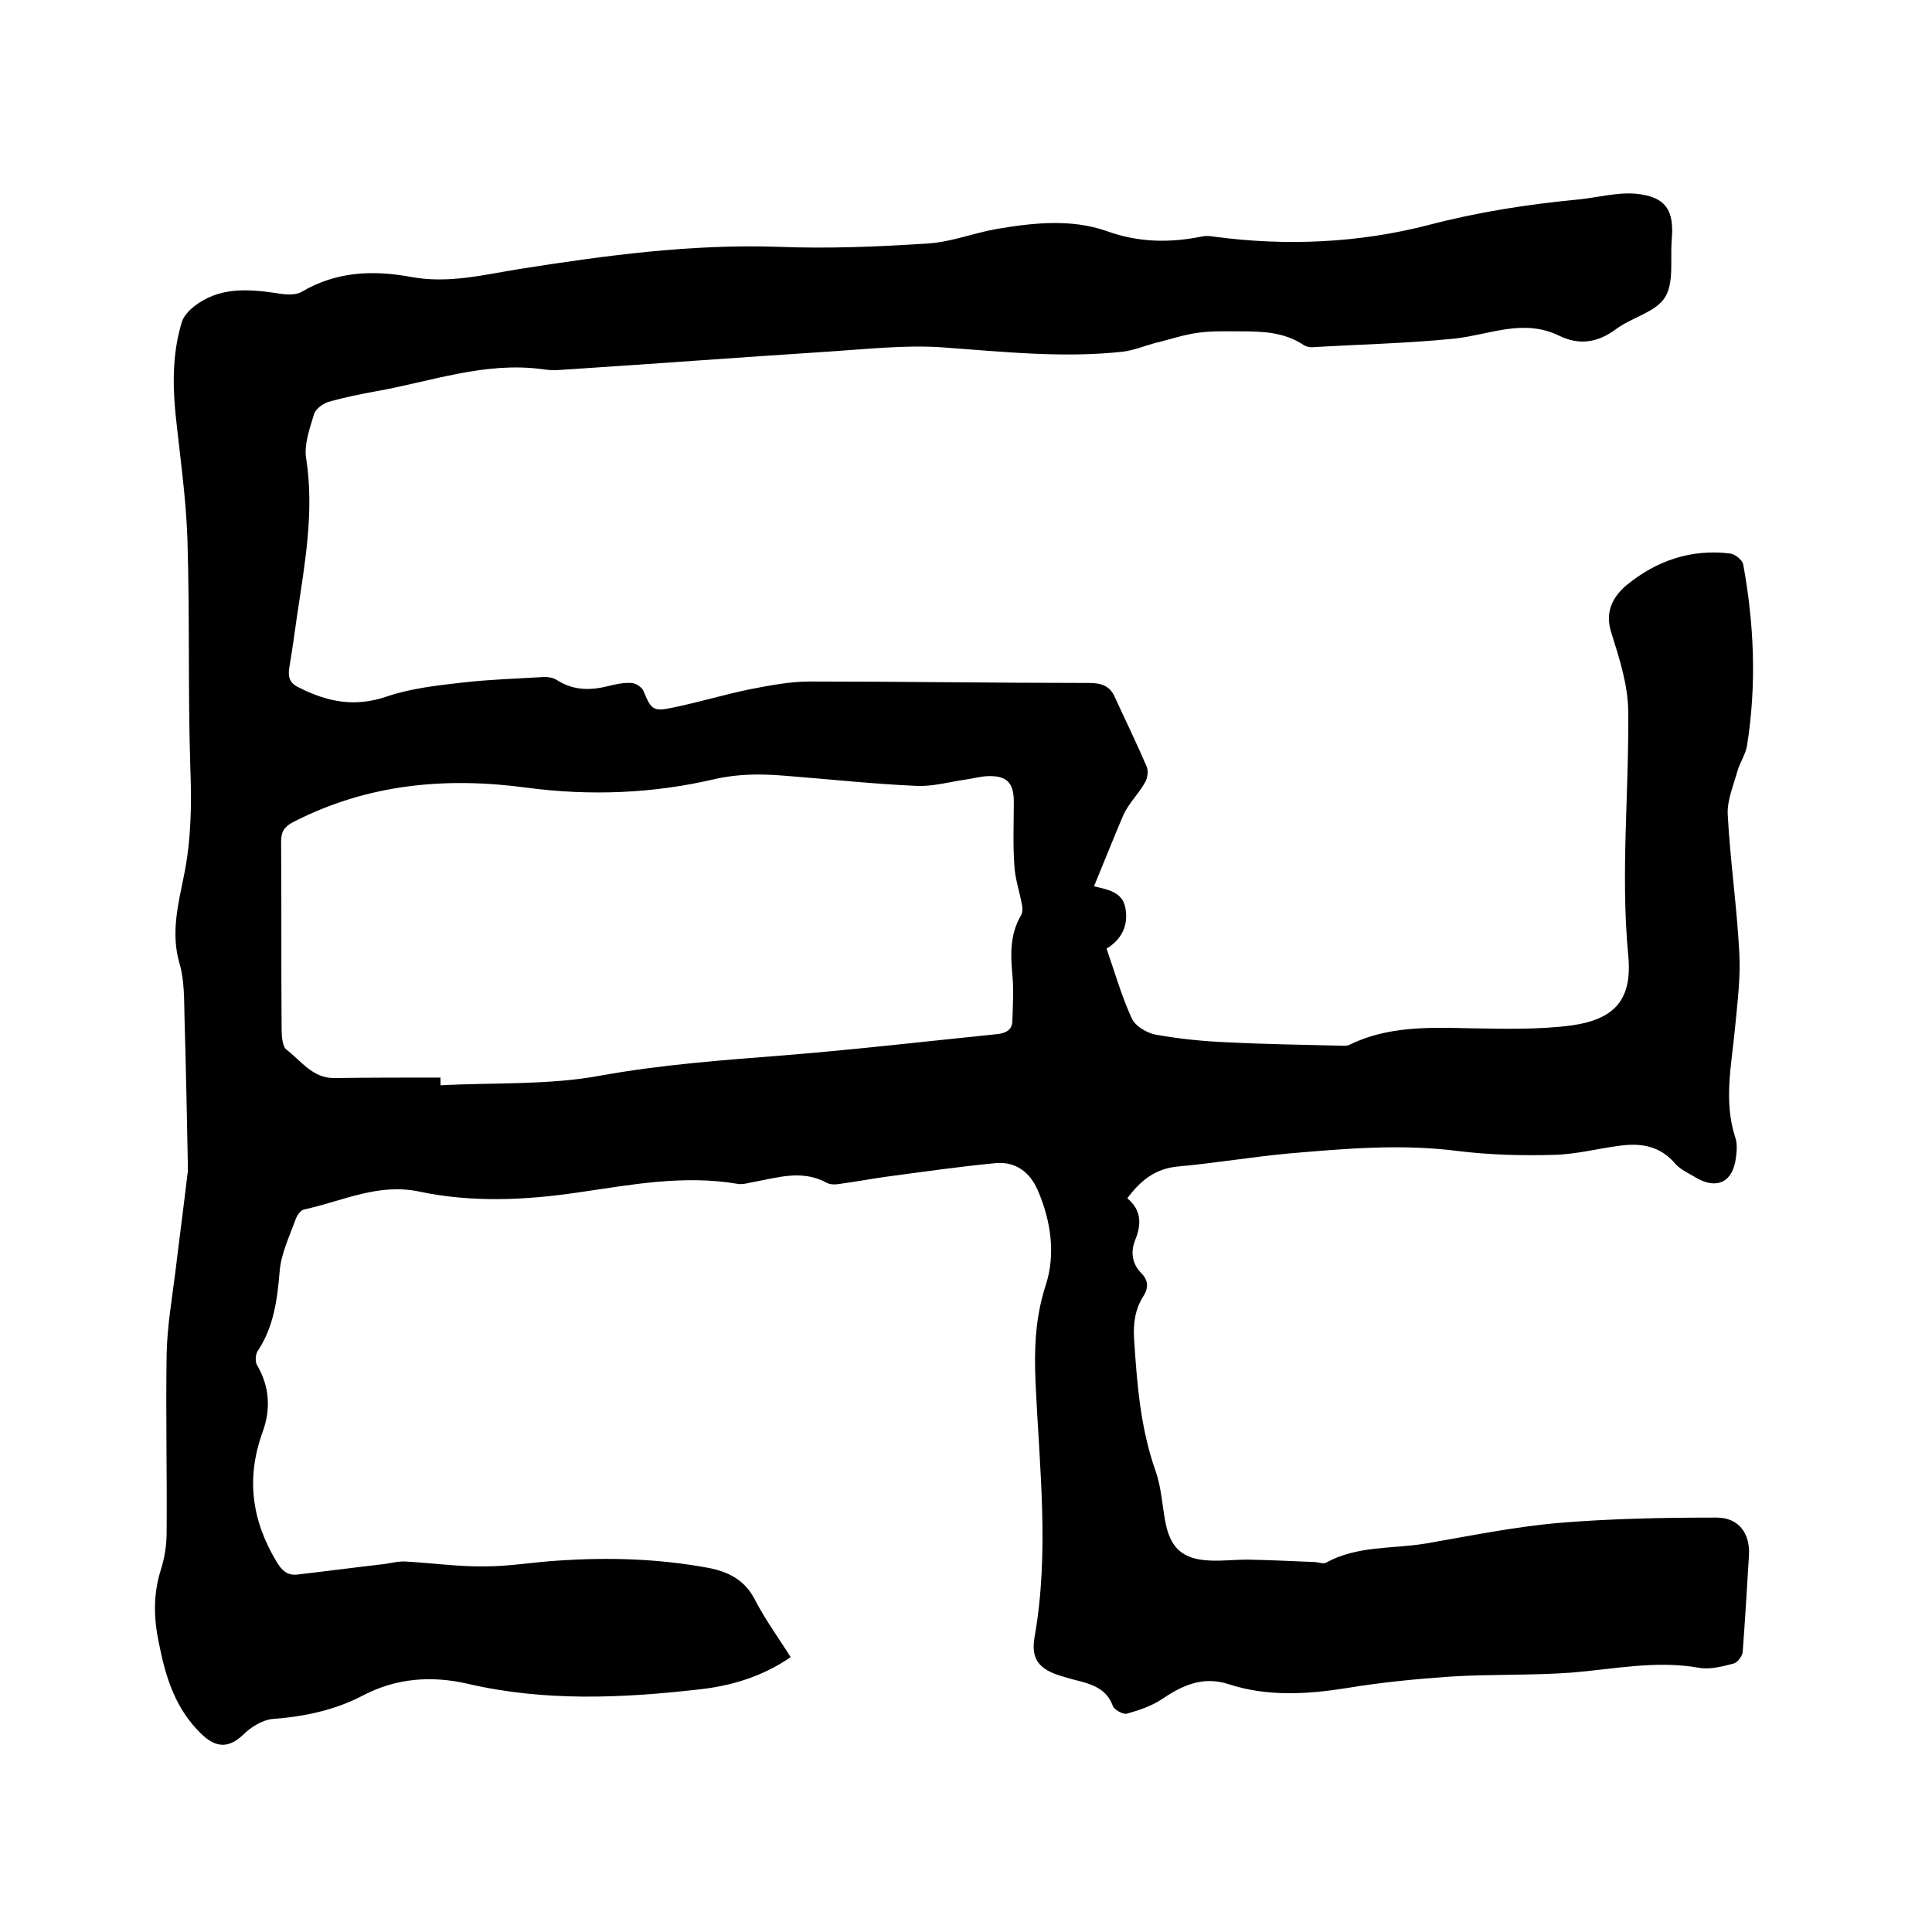
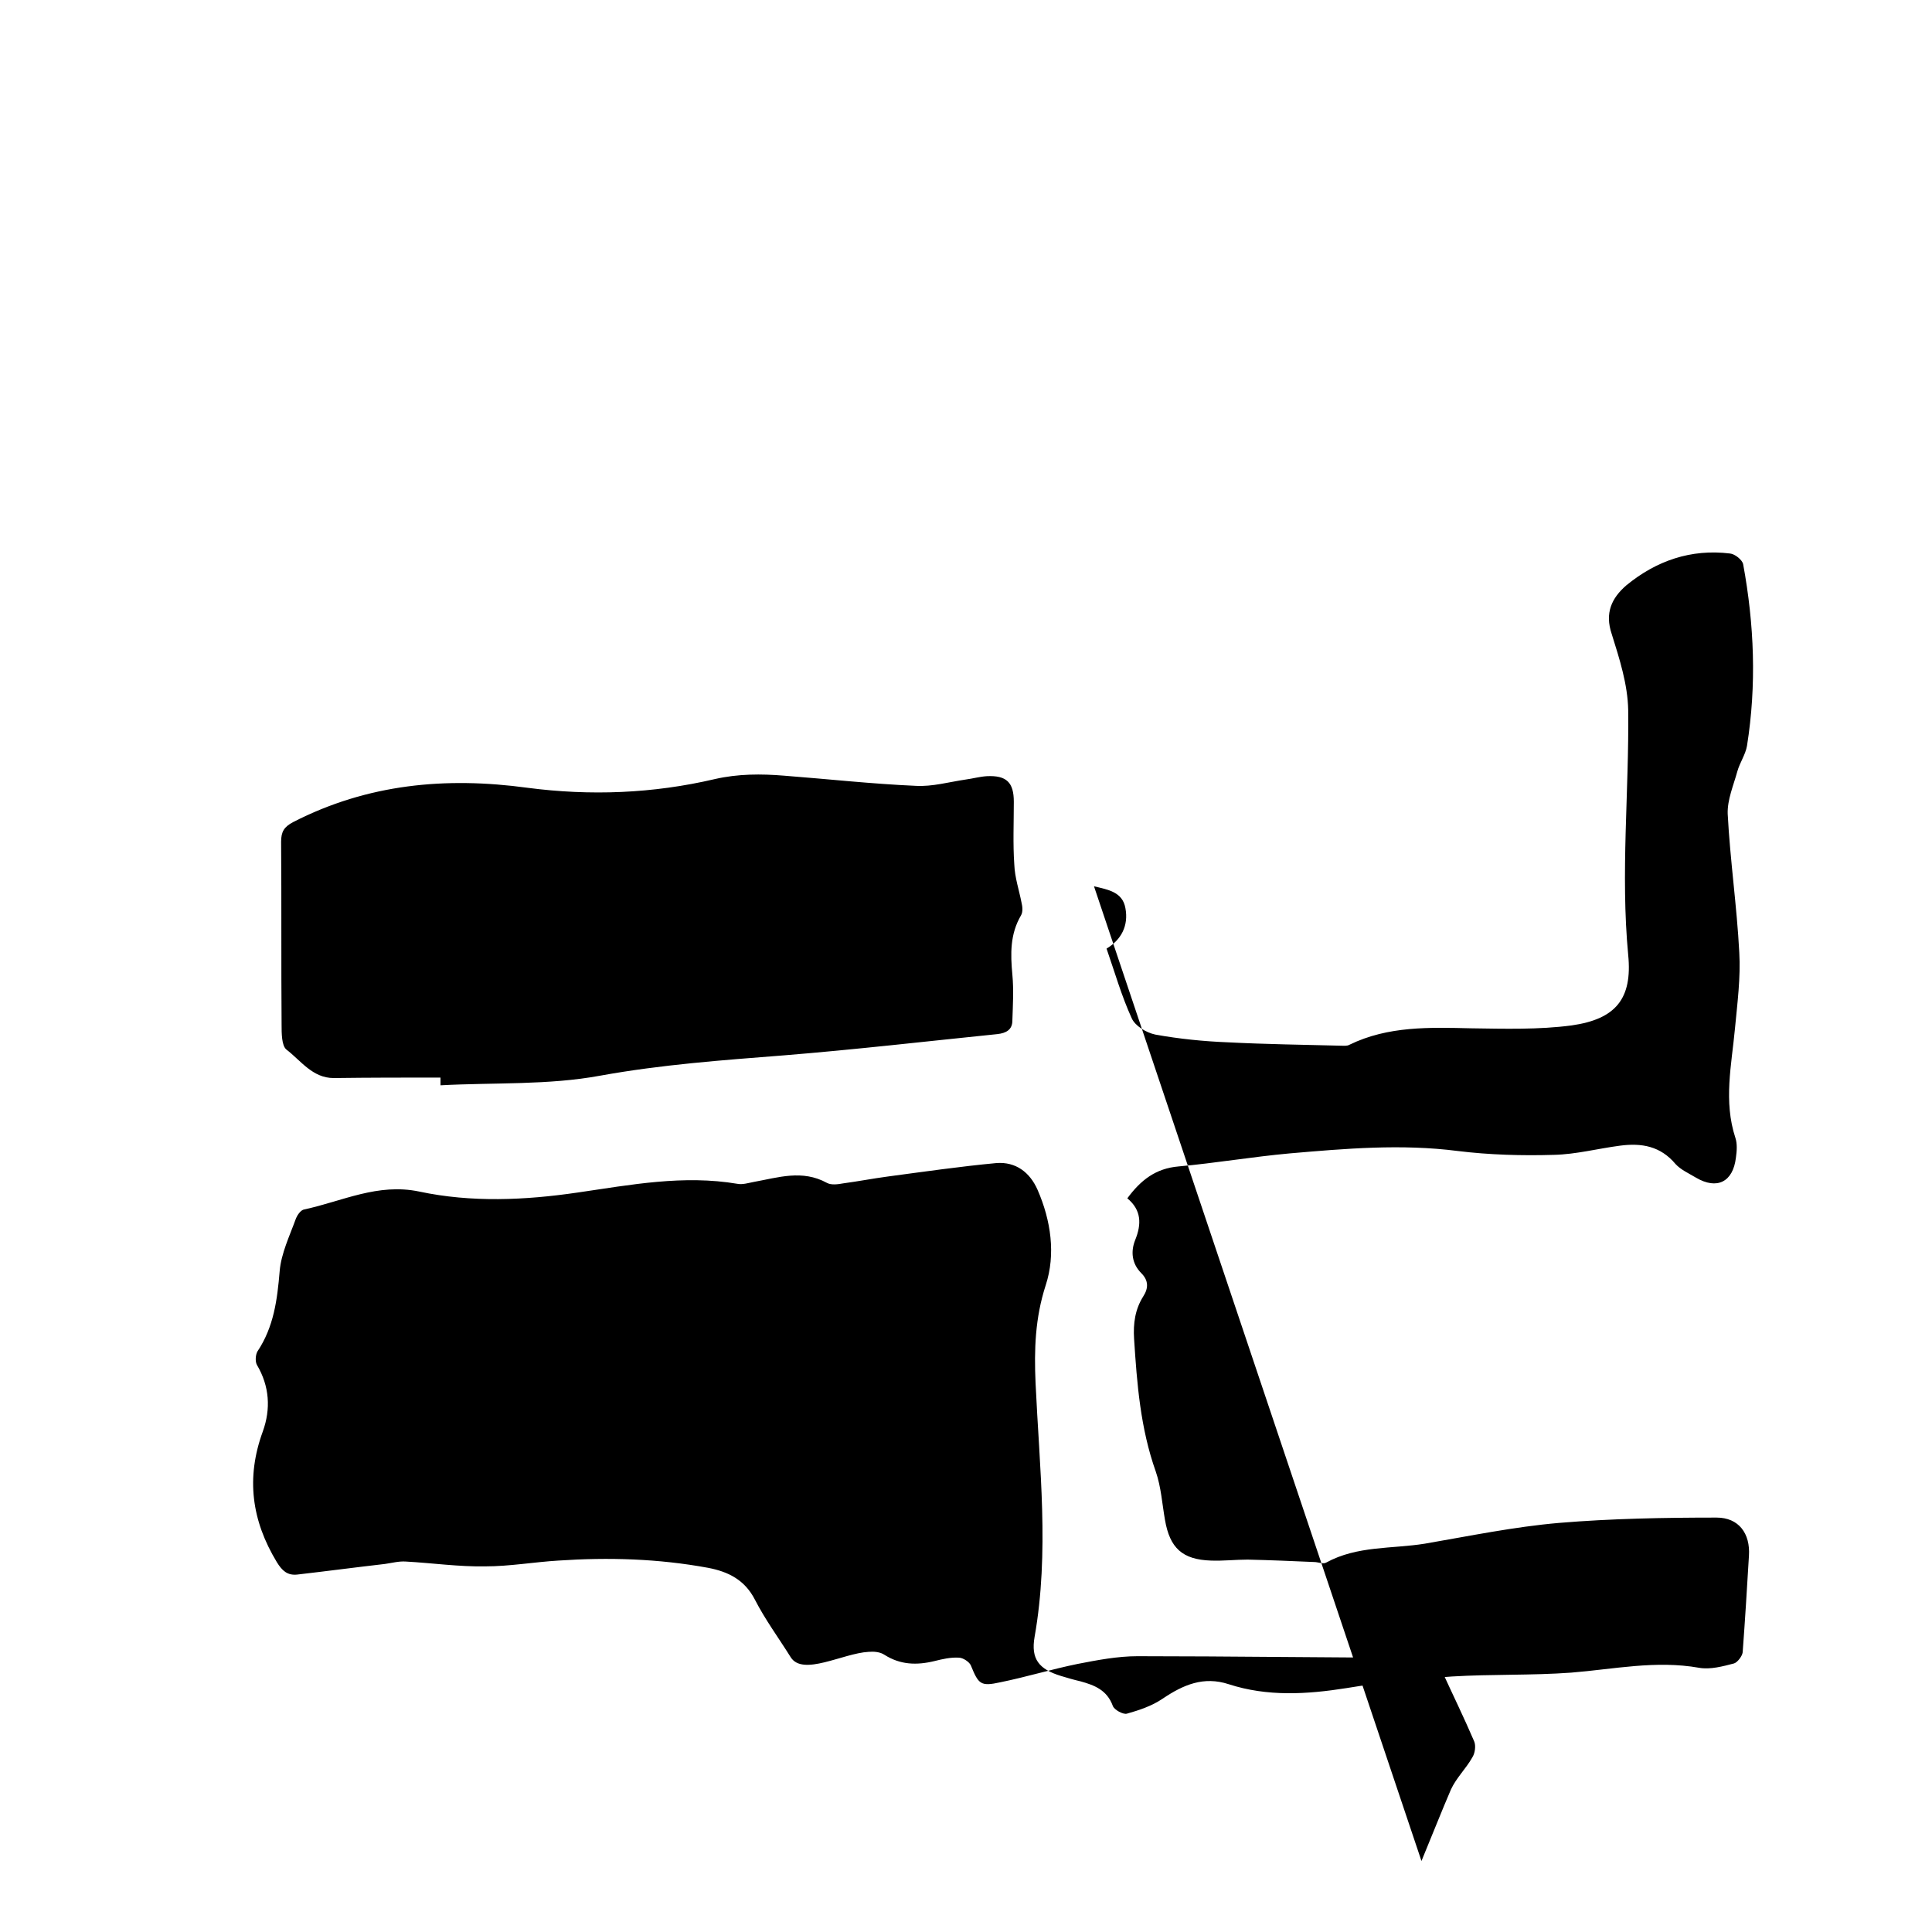
<svg xmlns="http://www.w3.org/2000/svg" enable-background="new 0 0 400 400" viewBox="0 0 400 400">
-   <path d="m226.5 183.5c3 .7 5.9 1.2 6.5 4.5.7 3.7-.9 6.6-3.9 8.4 1.7 4.9 3.1 9.8 5.2 14.4.7 1.6 3 3 4.9 3.4 5 .9 10 1.4 15 1.6 7.8.4 15.6.5 23.4.7.6 0 1.3.1 1.8-.2 8-3.9 16.6-3.6 25.2-3.4 6.9.1 14 .3 20.8-.6 9.1-1.3 12.6-5.5 11.7-14.6-1.6-16.9.2-33.8 0-50.7-.1-5.3-1.8-10.6-3.4-15.7-1.5-4.4 0-7.5 3-10.1 6.2-5.1 13.4-7.6 21.5-6.6 1 .1 2.5 1.3 2.7 2.2 2.3 12.5 2.8 25 .8 37.6-.3 1.8-1.5 3.5-2 5.3-.8 2.9-2.1 5.9-2 8.8.5 9.6 1.9 19.1 2.4 28.7.3 5.2-.4 10.5-.9 15.8-.7 7.5-2.4 15 .1 22.6.4 1.2.3 2.7.1 4.1-.6 5-3.9 6.7-8.3 4.1-1.5-.9-3.1-1.6-4.2-2.8-3.1-3.7-7-4.4-11.5-3.8-4.6.6-9.1 1.8-13.7 1.9-6.6.2-13.4 0-19.9-.8-11.7-1.5-23.2-.5-34.8.5-7.7.7-15.3 2-23 2.7-4.7.4-7.8 2.8-10.6 6.6 2.9 2.4 3 5.3 1.6 8.7-.9 2.3-.7 4.8 1.3 6.8 1.5 1.5 1.5 3.1.4 4.8-1.7 2.7-2.1 5.6-1.9 8.8.6 9.3 1.3 18.5 4.5 27.5 1.1 3.2 1.3 6.6 1.9 10 1 5.8 3.6 8.2 9.5 8.4 2.5.1 5.1-.2 7.6-.2 4.6.1 9.2.3 13.8.5.8 0 1.9.5 2.5.1 6.4-3.5 13.6-2.8 20.4-3.9 9.3-1.6 18.5-3.5 27.8-4.3 10.8-.9 21.7-1.1 32.6-1.1 4.6 0 7 3.3 6.7 7.9-.4 6.7-.8 13.3-1.3 20-.1.8-1.1 2.1-1.8 2.3-2.3.6-4.9 1.3-7.2.9-9-1.6-17.7.3-26.5 1-8.2.6-16.5.3-24.7.8-7.3.5-14.6 1.2-21.8 2.4-8.2 1.3-16.4 1.8-24.4-.8-5.2-1.7-9.4.1-13.7 3-2.2 1.5-4.9 2.4-7.4 3.1-.8.2-2.6-.8-2.9-1.6-1.2-3.3-3.8-4.3-6.7-5.1-1.3-.3-2.7-.7-4-1.1-4.6-1.4-6.3-3.5-5.5-8.1 3.1-17.5 1-35.1.2-52.6-.3-6.9-.1-13.4 2.1-20.2 2.1-6.4 1.1-13.4-1.7-19.8-1.6-3.6-4.5-5.8-8.5-5.5-7.5.7-15.1 1.8-22.6 2.8-3 .4-6.1 1-9.1 1.4-1.1.2-2.5.4-3.4-.1-5.1-2.8-10.1-1.1-15.1-.2-1.1.2-2.3.6-3.4.4-11.2-1.9-22.1.2-33.1 1.8-10.9 1.6-22 2.1-32.8-.2-8.6-1.8-15.9 2-23.8 3.7-.7.1-1.4 1.1-1.7 1.8-1.3 3.6-3.1 7.3-3.4 11-.5 5.9-1.2 11.5-4.6 16.6-.4.7-.5 2.1-.1 2.8 2.6 4.4 2.9 9.1 1.2 13.8-3.5 9.6-2.3 18.4 2.9 27 1.1 1.8 2.2 2.8 4.2 2.6 6.1-.7 12.1-1.5 18.2-2.2 1.4-.2 2.9-.6 4.3-.5 5.5.3 11 1.1 16.5 1 5 0 10.1-.9 15.1-1.2 10.4-.7 20.7-.4 31 1.5 4.2.8 7.6 2.5 9.7 6.6s4.9 7.9 7.4 11.9c-6 4.1-12.5 6-19.2 6.7-15.9 1.8-31.8 2.5-47.7-1.2-7.4-1.7-14.7-1.2-21.6 2.4-5.9 3.1-12.2 4.4-18.8 4.9-2.1.2-4.5 1.7-6.1 3.3-3 2.8-5.6 2.7-8.6-.2-5.4-5.2-7.4-11.7-8.8-18.8-1.1-5.2-1.2-10.1.4-15.2.8-2.5 1.2-5.2 1.2-7.8.1-12.3-.2-24.5 0-36.8.1-5.7 1.1-11.4 1.8-17 .8-6.7 1.7-13.4 2.5-20.2.1-.5.1-1.1.1-1.6-.2-10.3-.4-20.7-.7-31-.1-3.7 0-7.5-1-11-1.9-6.4-.3-12.4.9-18.4 1.5-7.4 1.6-14.8 1.3-22.4-.5-15.8-.1-31.5-.6-47.3-.3-8.7-1.6-17.5-2.5-26.2-.6-6.4-.5-12.7 1.4-18.8.4-1.1 1.4-2.2 2.4-3 5.2-4.1 11.1-3.7 17.2-2.8 1.7.3 3.9.5 5.2-.3 7.1-4.2 14.7-4.5 22.4-3.1 7.8 1.5 15.2-.4 22.6-1.6 17.8-2.8 35.5-5.2 53.6-4.6 10.3.4 20.7 0 31.1-.7 4.8-.3 9.5-2.2 14.2-3 7.6-1.3 15.4-2.1 22.6.4 6.9 2.5 13.4 2.5 20.2 1.1.7-.1 1.5 0 2.2.1 14.9 2 30 1.3 44.3-2.4 10.3-2.7 20.6-4.3 31.1-5.3 3.9-.4 7.9-1.5 11.8-1.2 6.3.6 8.1 3.4 7.5 9.7-.3 4 .5 8.8-1.4 11.8-2 3.1-6.9 4.1-10.2 6.6-3.8 2.8-7.6 3.3-11.7 1.3-7.4-3.6-14.4-.2-21.6.6-9.9 1-19.8 1.2-29.7 1.8-.5 0-1.1-.2-1.5-.4-4.1-2.8-8.7-2.9-13.4-2.9-2.9 0-5.7-.1-8.6.3-3 .4-5.8 1.4-8.8 2.1-2.2.6-4.4 1.5-6.6 1.8-12.6 1.4-25.1 0-37.7-.9-7.7-.5-15.6.4-23.4.9-18.6 1.2-37.1 2.6-55.7 3.8-1.3.1-2.5 0-3.8-.2-11.8-1.5-22.8 2.6-34.1 4.6-3.3.6-6.7 1.3-9.9 2.2-1.2.4-2.7 1.5-3 2.6-.9 3-2.1 6.3-1.6 9.2 1.7 11-.3 21.7-1.9 32.5-.5 3.6-1 7.1-1.6 10.7-.3 1.9 0 3.2 1.9 4.1 5.9 3 11.6 4.2 18.3 1.9 5-1.7 10.5-2.3 15.8-2.9s10.8-.8 16.1-1.1c1.1-.1 2.4 0 3.3.6 3.3 2.1 6.7 2.2 10.4 1.3 1.6-.4 3.3-.8 5-.7.9 0 2.2.9 2.5 1.6 1.6 3.9 2 4.4 6.1 3.5 5.4-1.1 10.6-2.7 16-3.8 4.1-.8 8.3-1.6 12.4-1.6 19.3 0 38.5.3 57.8.3 2.5 0 4.3.6 5.3 2.9 2.2 4.8 4.5 9.5 6.6 14.4.4.9.2 2.5-.4 3.4-1.3 2.3-3.3 4.2-4.4 6.6-1.9 4.4-3.9 9.5-6.1 14.8zm-135.3 39.6v1.6c11.1-.6 22.3 0 33.1-2 12.7-2.3 25.3-3.2 38-4.2 14.8-1.2 29.5-2.9 44.2-4.4 1.8-.2 3.1-.9 3.1-2.8.1-3.2.3-6.3 0-9.5-.4-4.3-.5-8.4 1.8-12.3.4-.7.3-1.8.1-2.6-.5-2.6-1.4-5.2-1.5-7.9-.3-4.3-.1-8.7-.1-13 0-4-1.5-5.5-5.6-5.3-1.5.1-2.9.5-4.4.7-3.4.5-6.9 1.5-10.3 1.3-9.1-.4-18.1-1.4-27.2-2.1-4.8-.4-9.6-.4-14.4.7-12.8 3-25.8 3.5-38.8 1.8-16.9-2.3-33.1-.8-48.5 7.1-1.9 1-2.5 2-2.5 4.1.1 12.6 0 25.2.1 37.8 0 1.8 0 4.4 1 5.2 3 2.3 5.4 5.9 9.8 5.9 7.5-.1 14.8-.1 22.1-.1z" />
+   <path d="m226.5 183.5c3 .7 5.9 1.2 6.5 4.5.7 3.7-.9 6.6-3.9 8.4 1.7 4.9 3.1 9.8 5.2 14.4.7 1.6 3 3 4.9 3.4 5 .9 10 1.4 15 1.6 7.8.4 15.6.5 23.4.7.6 0 1.3.1 1.8-.2 8-3.9 16.6-3.6 25.2-3.4 6.9.1 14 .3 20.8-.6 9.1-1.3 12.6-5.5 11.7-14.6-1.6-16.9.2-33.8 0-50.7-.1-5.3-1.8-10.6-3.4-15.7-1.5-4.4 0-7.5 3-10.1 6.2-5.1 13.4-7.6 21.5-6.6 1 .1 2.5 1.3 2.7 2.2 2.3 12.5 2.8 25 .8 37.6-.3 1.8-1.5 3.5-2 5.3-.8 2.9-2.1 5.9-2 8.8.5 9.6 1.9 19.1 2.4 28.7.3 5.2-.4 10.5-.9 15.8-.7 7.5-2.4 15 .1 22.6.4 1.2.3 2.7.1 4.1-.6 5-3.9 6.7-8.3 4.1-1.5-.9-3.1-1.6-4.2-2.8-3.1-3.7-7-4.4-11.5-3.8-4.6.6-9.1 1.8-13.7 1.9-6.6.2-13.4 0-19.9-.8-11.7-1.5-23.2-.5-34.8.5-7.7.7-15.3 2-23 2.7-4.7.4-7.8 2.8-10.6 6.6 2.9 2.4 3 5.3 1.6 8.7-.9 2.3-.7 4.8 1.3 6.8 1.5 1.5 1.5 3.1.4 4.8-1.7 2.7-2.1 5.6-1.9 8.8.6 9.3 1.3 18.5 4.5 27.5 1.1 3.2 1.3 6.6 1.9 10 1 5.8 3.6 8.2 9.5 8.4 2.5.1 5.1-.2 7.6-.2 4.6.1 9.2.3 13.8.5.8 0 1.9.5 2.5.1 6.4-3.5 13.6-2.8 20.4-3.9 9.3-1.6 18.5-3.5 27.8-4.3 10.8-.9 21.7-1.1 32.6-1.1 4.6 0 7 3.3 6.7 7.9-.4 6.7-.8 13.3-1.3 20-.1.8-1.1 2.1-1.8 2.3-2.3.6-4.9 1.3-7.2.9-9-1.6-17.7.3-26.5 1-8.2.6-16.5.3-24.7.8-7.3.5-14.6 1.2-21.8 2.4-8.2 1.3-16.4 1.8-24.4-.8-5.2-1.7-9.4.1-13.7 3-2.2 1.5-4.9 2.4-7.4 3.1-.8.2-2.6-.8-2.9-1.6-1.2-3.3-3.8-4.3-6.7-5.1-1.3-.3-2.7-.7-4-1.1-4.6-1.4-6.3-3.5-5.5-8.1 3.1-17.5 1-35.1.2-52.6-.3-6.9-.1-13.4 2.1-20.2 2.1-6.4 1.1-13.4-1.7-19.8-1.6-3.6-4.5-5.8-8.5-5.5-7.5.7-15.1 1.8-22.6 2.8-3 .4-6.1 1-9.1 1.4-1.1.2-2.5.4-3.4-.1-5.1-2.8-10.1-1.1-15.1-.2-1.1.2-2.3.6-3.4.4-11.2-1.9-22.1.2-33.1 1.8-10.9 1.6-22 2.1-32.8-.2-8.6-1.8-15.9 2-23.8 3.7-.7.1-1.4 1.1-1.7 1.8-1.3 3.6-3.1 7.3-3.4 11-.5 5.9-1.2 11.5-4.6 16.6-.4.7-.5 2.1-.1 2.8 2.6 4.4 2.9 9.1 1.2 13.8-3.5 9.6-2.3 18.4 2.9 27 1.1 1.8 2.2 2.8 4.2 2.6 6.1-.7 12.1-1.5 18.2-2.2 1.4-.2 2.9-.6 4.3-.5 5.5.3 11 1.1 16.5 1 5 0 10.1-.9 15.1-1.2 10.4-.7 20.7-.4 31 1.5 4.2.8 7.6 2.5 9.7 6.6s4.9 7.9 7.4 11.9s10.8-.8 16.1-1.1c1.1-.1 2.4 0 3.3.6 3.3 2.1 6.7 2.2 10.4 1.3 1.6-.4 3.3-.8 5-.7.9 0 2.2.9 2.5 1.6 1.6 3.9 2 4.4 6.1 3.5 5.4-1.1 10.6-2.7 16-3.8 4.1-.8 8.3-1.6 12.4-1.6 19.3 0 38.5.3 57.8.3 2.5 0 4.3.6 5.3 2.9 2.2 4.8 4.5 9.5 6.6 14.4.4.9.2 2.5-.4 3.4-1.3 2.3-3.3 4.2-4.4 6.6-1.9 4.4-3.9 9.5-6.1 14.8zm-135.3 39.6v1.6c11.1-.6 22.3 0 33.1-2 12.7-2.3 25.3-3.2 38-4.2 14.8-1.2 29.5-2.9 44.2-4.4 1.8-.2 3.1-.9 3.1-2.8.1-3.2.3-6.3 0-9.5-.4-4.3-.5-8.4 1.8-12.3.4-.7.3-1.8.1-2.6-.5-2.6-1.4-5.2-1.5-7.9-.3-4.3-.1-8.7-.1-13 0-4-1.5-5.5-5.6-5.3-1.5.1-2.9.5-4.4.7-3.4.5-6.9 1.5-10.3 1.3-9.1-.4-18.1-1.4-27.2-2.1-4.8-.4-9.6-.4-14.4.7-12.8 3-25.8 3.5-38.8 1.8-16.9-2.3-33.1-.8-48.5 7.1-1.9 1-2.5 2-2.5 4.1.1 12.6 0 25.2.1 37.8 0 1.8 0 4.4 1 5.2 3 2.3 5.4 5.9 9.8 5.9 7.5-.1 14.8-.1 22.1-.1z" />
</svg>